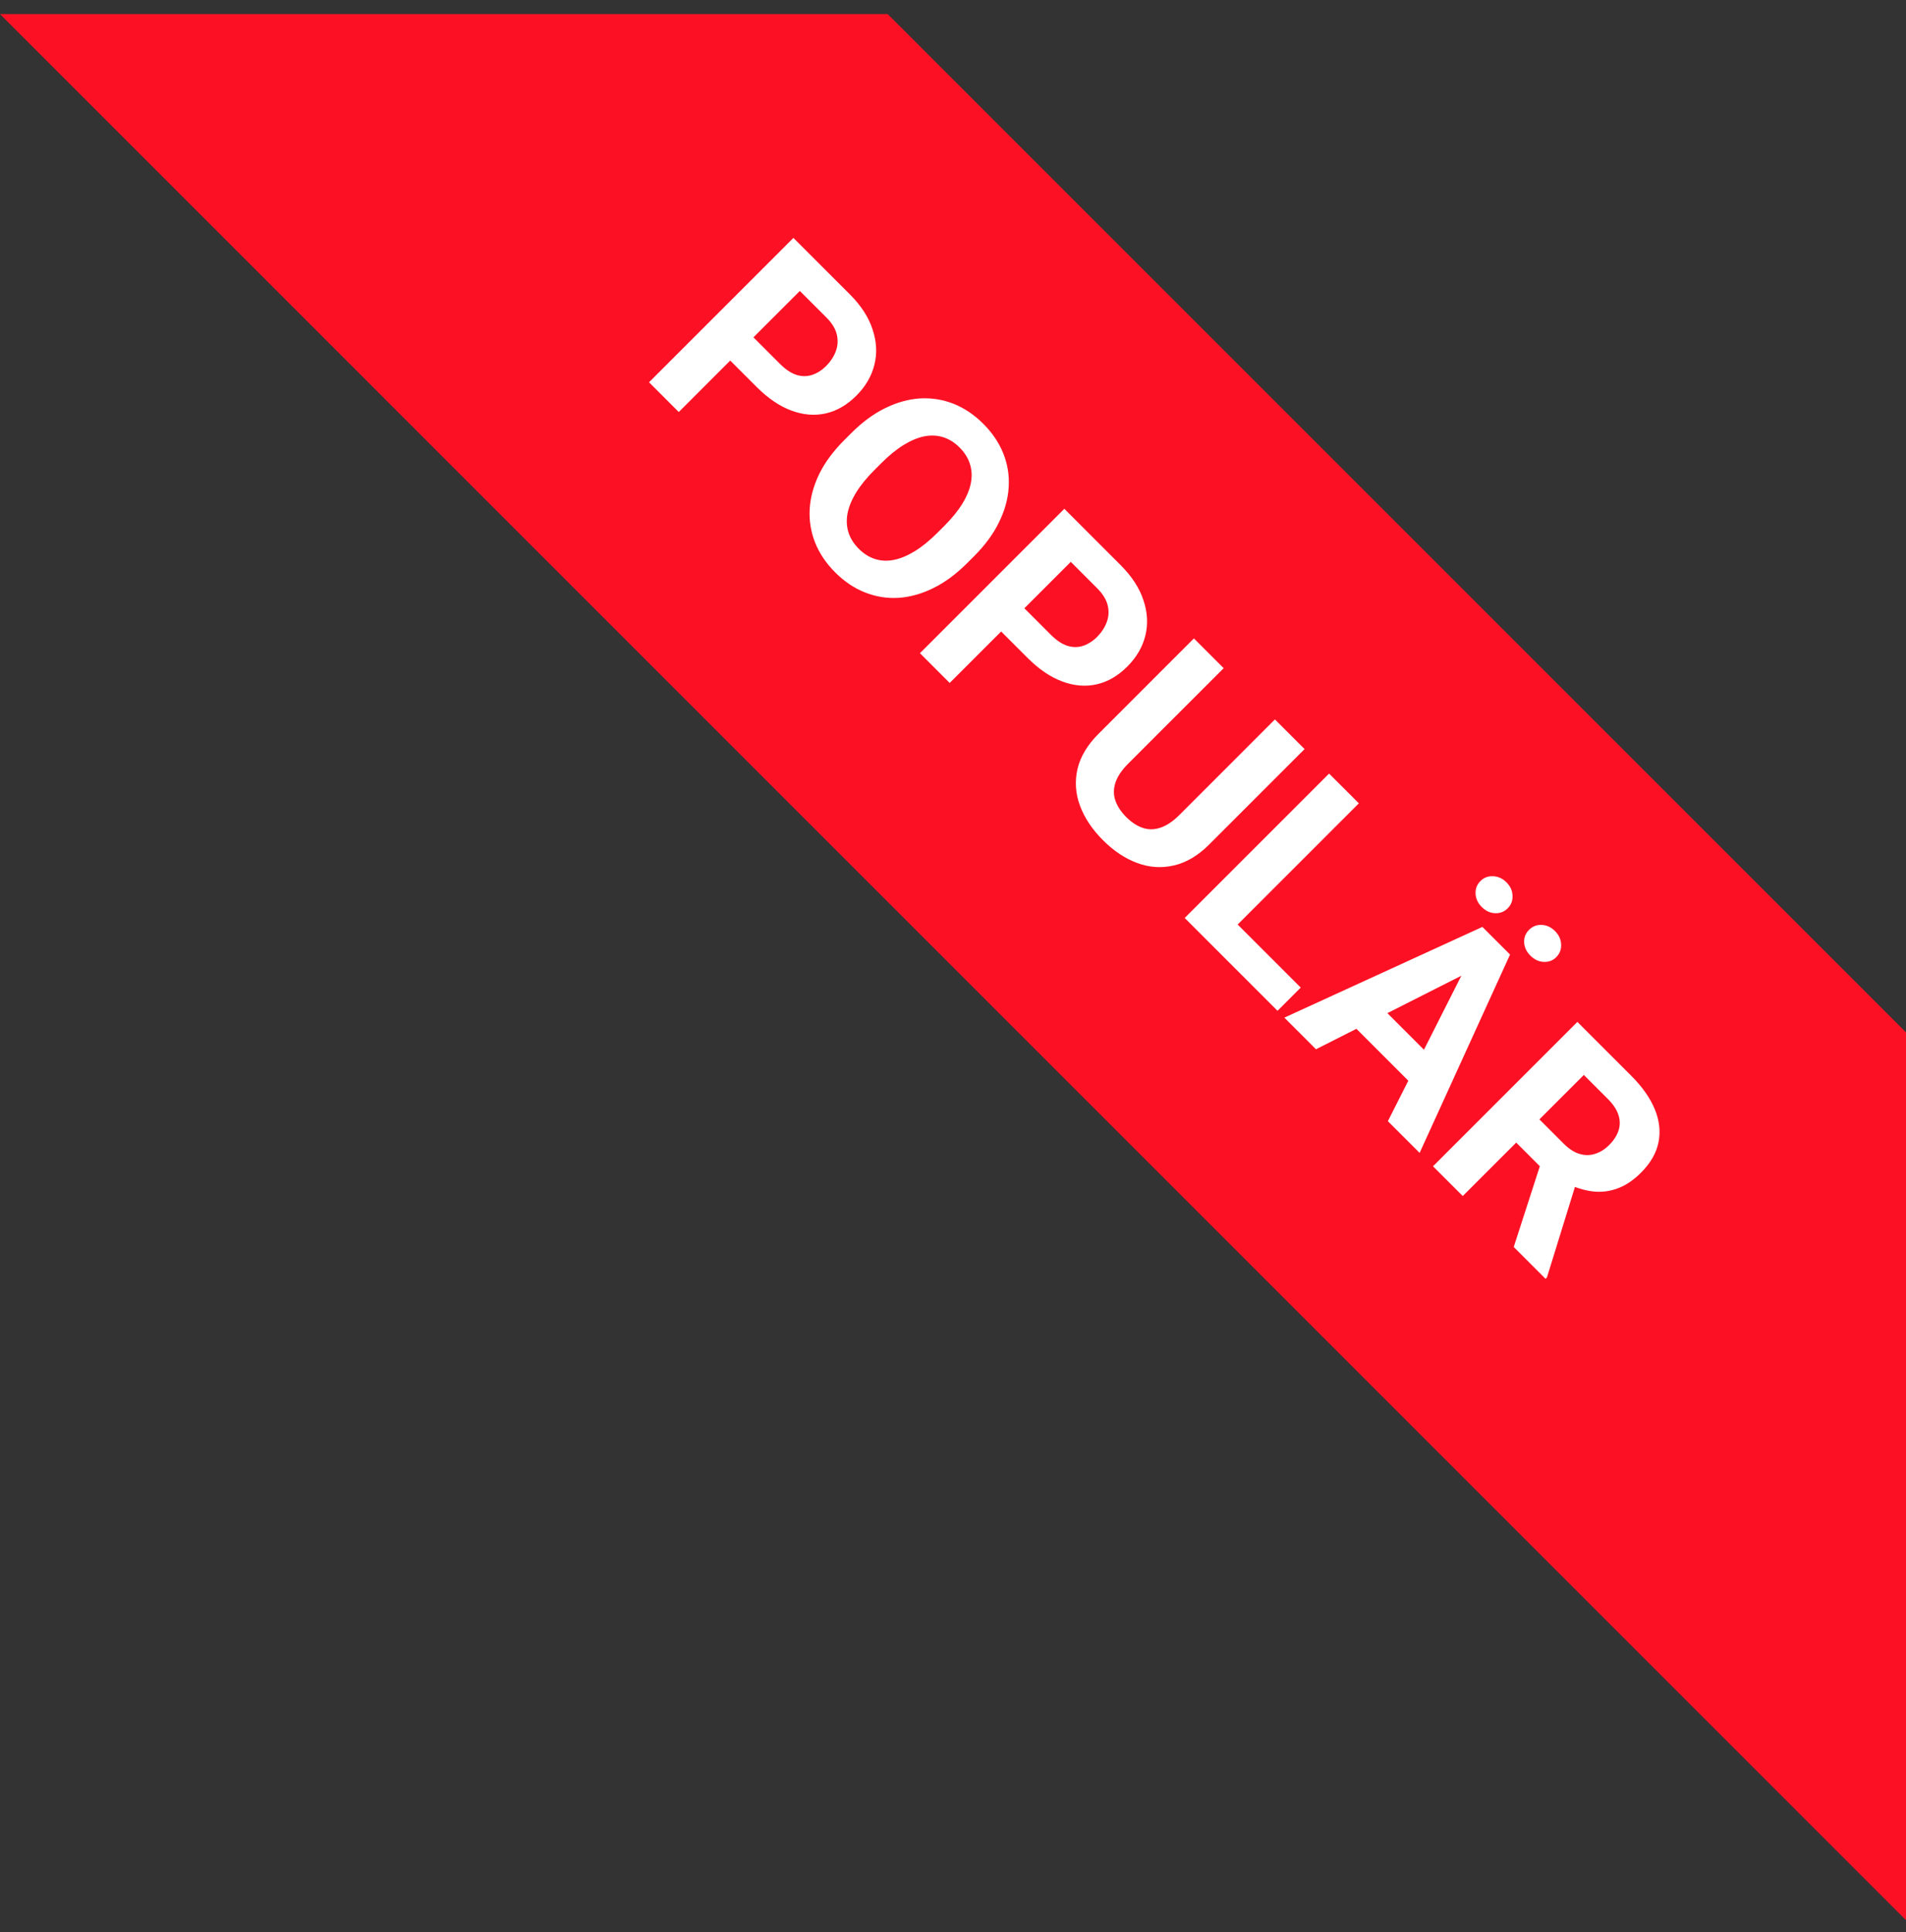
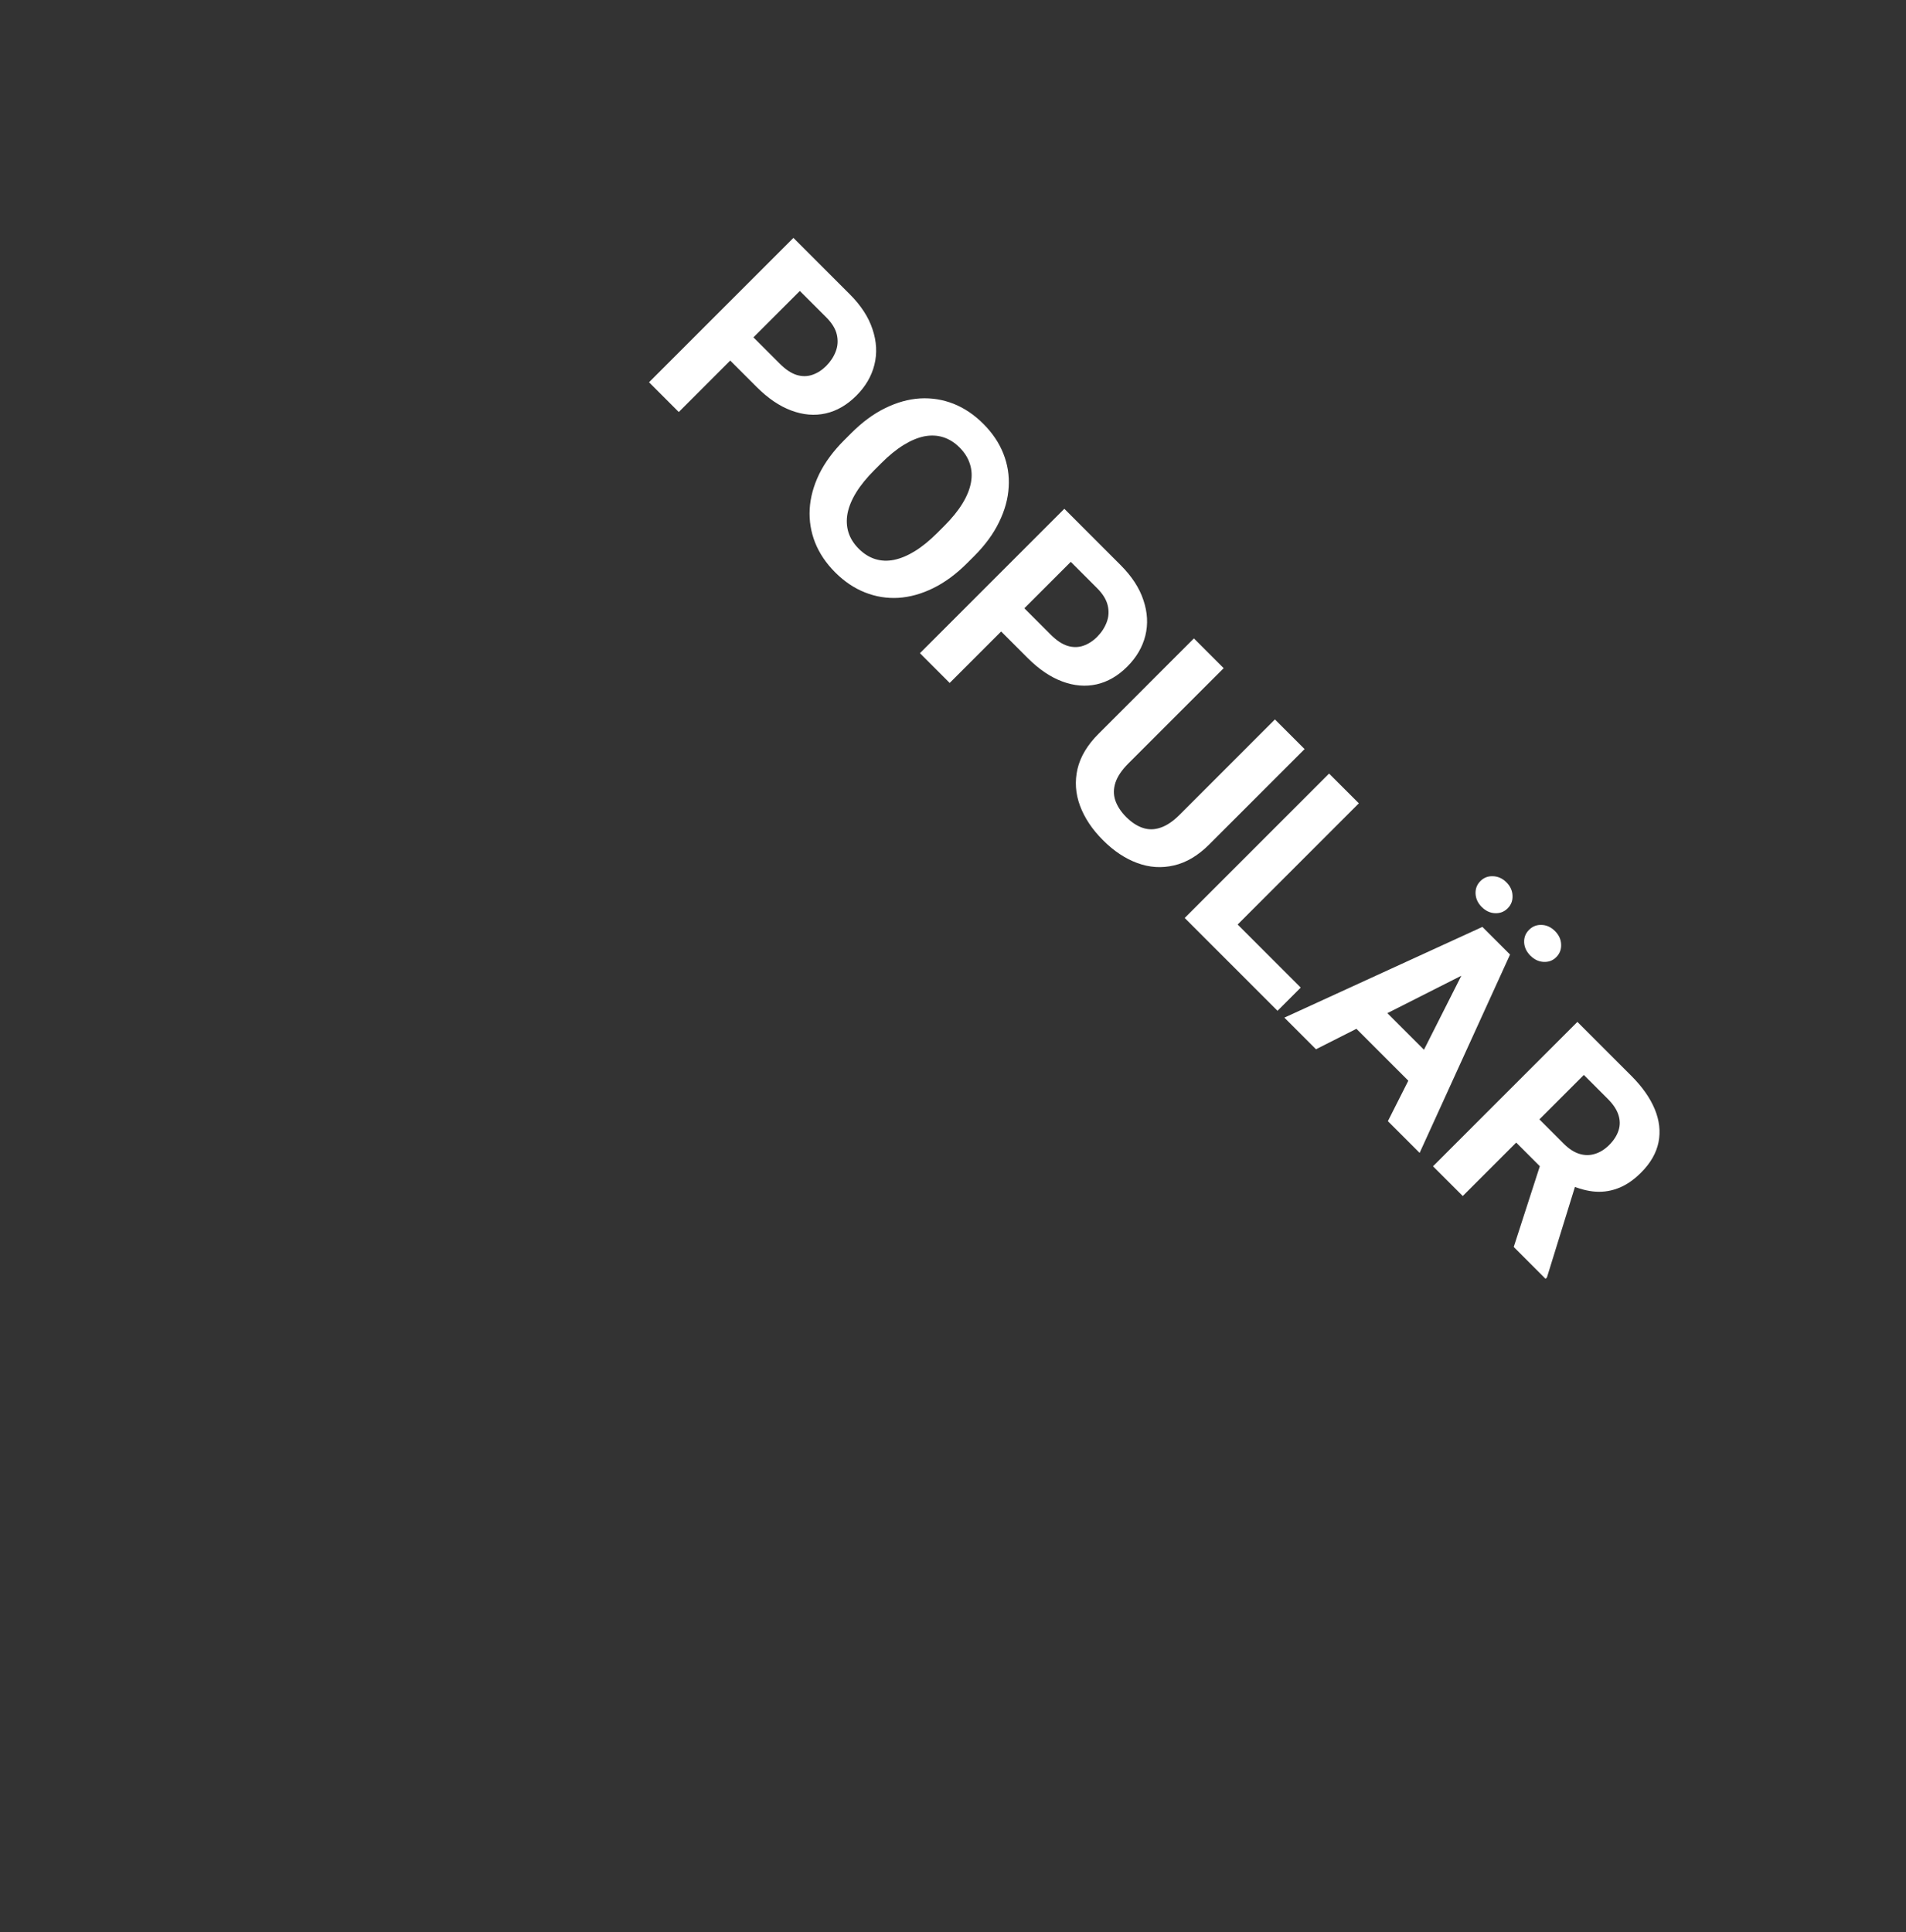
<svg xmlns="http://www.w3.org/2000/svg" width="73" height="74" viewBox="0 0 73 74" fill="none">
  <rect x="0" y="0" width="73" height="74" fill="#333333" stroke="none" />
-   <path fill-rule="evenodd" clip-rule="evenodd" d="M73 73.54L0 0.54H34L73 39.54V73.54Z" fill="#FC1124" />
  <path d="M28.982 14.823L27.573 13.414L28.462 12.525L29.871 13.934C30.089 14.152 30.302 14.293 30.509 14.359C30.719 14.423 30.921 14.421 31.113 14.355C31.305 14.29 31.483 14.176 31.645 14.014C31.809 13.849 31.931 13.664 32.009 13.459C32.088 13.254 32.102 13.04 32.051 12.817C32.001 12.595 31.866 12.374 31.648 12.156L30.634 11.143L25.997 15.78L24.858 14.64L30.388 9.111L32.541 11.264C32.974 11.697 33.267 12.146 33.418 12.612C33.575 13.078 33.599 13.53 33.49 13.968C33.382 14.406 33.151 14.801 32.799 15.153C32.442 15.51 32.051 15.737 31.626 15.833C31.2 15.929 30.761 15.892 30.308 15.723C29.857 15.556 29.415 15.256 28.982 14.823ZM37.307 21.302L37.045 21.564C36.625 21.984 36.191 22.305 35.743 22.525C35.295 22.745 34.849 22.869 34.406 22.897C33.965 22.922 33.539 22.853 33.126 22.688C32.716 22.526 32.336 22.27 31.987 21.921C31.64 21.574 31.384 21.194 31.219 20.782C31.057 20.372 30.988 19.945 31.011 19.502C31.036 19.056 31.157 18.608 31.375 18.157C31.595 17.709 31.916 17.275 32.336 16.855L32.598 16.593C33.021 16.17 33.455 15.849 33.901 15.632C34.349 15.411 34.794 15.287 35.238 15.259C35.683 15.234 36.111 15.303 36.521 15.464C36.934 15.629 37.314 15.885 37.661 16.232C38.01 16.581 38.266 16.961 38.428 17.371C38.592 17.784 38.661 18.212 38.633 18.655C38.608 19.1 38.485 19.547 38.265 19.995C38.049 20.444 37.73 20.879 37.307 21.302ZM35.895 20.413L36.164 20.144C36.458 19.85 36.69 19.565 36.859 19.289C37.029 19.013 37.138 18.747 37.186 18.491C37.234 18.236 37.221 17.995 37.148 17.77C37.077 17.542 36.945 17.332 36.753 17.139C36.56 16.947 36.35 16.815 36.123 16.744C35.9 16.674 35.66 16.662 35.405 16.71C35.151 16.761 34.887 16.871 34.611 17.041C34.335 17.21 34.05 17.442 33.756 17.736L33.487 18.005C33.196 18.297 32.964 18.581 32.792 18.86C32.622 19.136 32.512 19.403 32.461 19.661C32.413 19.917 32.425 20.159 32.495 20.387C32.566 20.614 32.698 20.825 32.891 21.017C33.083 21.209 33.293 21.341 33.521 21.412C33.749 21.483 33.989 21.493 34.242 21.442C34.498 21.389 34.764 21.278 35.04 21.108C35.319 20.936 35.603 20.704 35.895 20.413ZM39.358 25.199L37.949 23.79L38.838 22.901L40.247 24.31C40.465 24.528 40.678 24.669 40.885 24.735C41.095 24.799 41.297 24.797 41.489 24.732C41.681 24.666 41.859 24.552 42.021 24.39C42.185 24.225 42.307 24.04 42.385 23.835C42.464 23.63 42.478 23.416 42.427 23.193C42.376 22.971 42.242 22.75 42.025 22.532L41.011 21.518L36.373 26.156L35.234 25.016L40.764 19.486L42.917 21.64C43.35 22.073 43.642 22.522 43.794 22.988C43.951 23.454 43.975 23.906 43.867 24.344C43.758 24.782 43.527 25.177 43.175 25.529C42.818 25.886 42.427 26.113 42.002 26.209C41.576 26.305 41.137 26.268 40.684 26.099C40.233 25.932 39.791 25.632 39.358 25.199ZM48.83 27.553L49.966 28.689L46.312 32.343C45.887 32.768 45.438 33.035 44.964 33.144C44.493 33.255 44.025 33.225 43.559 33.053C43.096 32.883 42.657 32.592 42.245 32.179C41.832 31.767 41.538 31.326 41.364 30.858C41.191 30.392 41.16 29.922 41.269 29.448C41.38 28.978 41.648 28.529 42.074 28.104L45.727 24.45L46.867 25.59L43.213 29.243C42.965 29.492 42.802 29.733 42.723 29.969C42.645 30.204 42.642 30.432 42.716 30.652C42.792 30.875 42.931 31.088 43.133 31.291C43.341 31.498 43.554 31.637 43.772 31.708C43.992 31.782 44.218 31.778 44.451 31.697C44.687 31.618 44.929 31.455 45.177 31.207L48.83 27.553ZM49.818 37.823L48.929 38.712L46.145 35.928L47.034 35.039L49.818 37.823ZM52.044 30.766L46.514 36.296L45.374 35.157L50.904 29.627L52.044 30.766ZM56.491 37.105L50.403 40.185L49.191 38.974L56.776 35.499L57.547 36.27L56.491 37.105ZM53.156 42.939L56.233 36.847L57.057 35.78L57.835 36.558L54.372 44.154L53.156 42.939ZM55.146 40.812L54.254 41.705L51.333 38.784L52.226 37.891L55.146 40.812ZM56.7 33.744C56.831 33.612 56.992 33.55 57.182 33.558C57.377 33.566 57.548 33.643 57.695 33.79C57.847 33.941 57.925 34.114 57.93 34.306C57.938 34.496 57.876 34.657 57.744 34.788C57.612 34.92 57.452 34.982 57.262 34.974C57.072 34.967 56.901 34.887 56.749 34.735C56.602 34.588 56.524 34.419 56.514 34.226C56.506 34.036 56.568 33.876 56.7 33.744ZM58.561 35.613C58.695 35.478 58.857 35.415 59.047 35.423C59.237 35.43 59.406 35.509 59.556 35.658C59.705 35.807 59.784 35.977 59.791 36.167C59.801 36.359 59.739 36.523 59.605 36.657C59.474 36.789 59.311 36.849 59.119 36.839C58.932 36.829 58.763 36.749 58.614 36.6C58.465 36.451 58.385 36.282 58.375 36.095C58.367 35.905 58.429 35.744 58.561 35.613ZM60.414 39.137L62.476 41.199C62.899 41.622 63.199 42.049 63.377 42.479C63.556 42.912 63.604 43.335 63.521 43.748C63.437 44.16 63.215 44.548 62.852 44.91C62.556 45.206 62.251 45.41 61.937 45.521C61.628 45.633 61.312 45.668 60.988 45.628C60.669 45.587 60.346 45.487 60.019 45.328L59.468 45.157L57.676 43.364L58.557 42.468L59.89 43.801C60.09 44.001 60.291 44.131 60.494 44.192C60.696 44.253 60.894 44.253 61.086 44.192C61.281 44.134 61.462 44.021 61.63 43.854C61.807 43.677 61.927 43.491 61.99 43.296C62.054 43.101 62.052 42.902 61.986 42.7C61.921 42.497 61.786 42.294 61.584 42.092L60.661 41.169L56.024 45.806L54.884 44.667L60.414 39.137ZM57.976 47.758L59.18 44.033L60.391 45.229L59.248 48.924L59.195 48.977L57.976 47.758Z" fill="white" />
</svg>